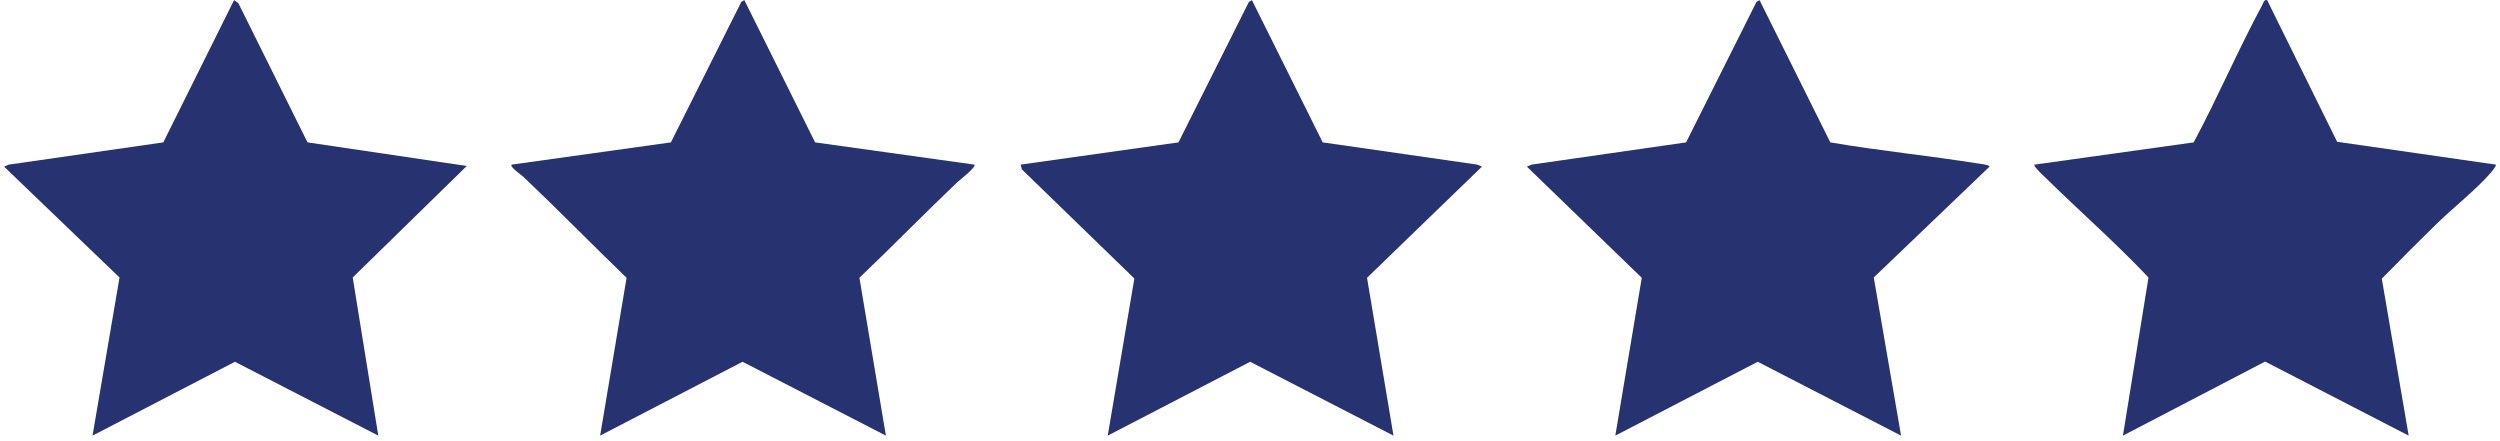
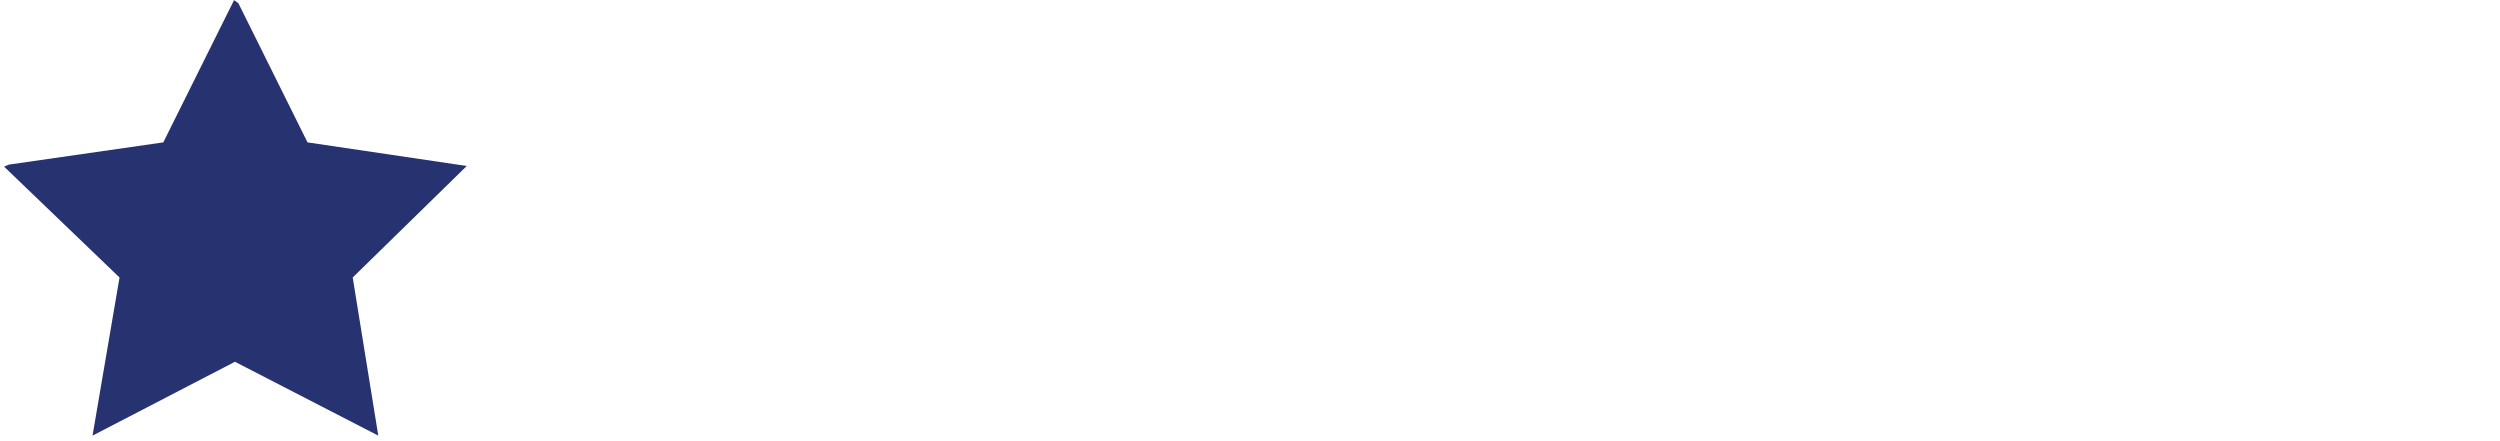
<svg xmlns="http://www.w3.org/2000/svg" width="306" height="54" viewBox="0 0 306 54" fill="none">
-   <path d="M277.497 0.015L286.066 17.355L305.483 20.149C305.606 20.251 305.039 20.948 304.925 21.081C303.106 23.192 300.284 25.409 298.233 27.406C295.971 29.61 293.741 31.855 291.532 34.112L294.822 53.321L277.249 44.255L259.846 53.321L262.976 33.964C258.977 29.734 254.576 25.877 250.43 21.808C250.242 21.623 248.816 20.321 249.017 20.151L268.506 17.428C271.454 11.921 273.924 6.141 276.886 0.642C277.034 0.365 277.109 -0.094 277.497 0.017V0.015Z" fill="#273270" />
-   <path d="M153.237 0.015L161.9 17.426L180.807 20.147L181.387 20.397L167.324 34.002L170.562 53.321L153.017 44.28L135.586 53.321L138.845 34.088L125.08 20.735L124.924 20.149L144.247 17.426L152.867 0.228L153.237 0.015Z" fill="#273270" />
-   <path d="M215.367 0.015L224.03 17.426C230.017 18.456 236.083 19.05 242.08 20.007C242.33 20.047 243.527 20.171 243.516 20.397L229.349 33.961L232.69 53.321L215.146 44.28L197.714 53.321L200.952 34.004L186.889 20.397L187.468 20.149L206.376 17.428L214.997 0.228L215.367 0.017V0.015Z" fill="#273270" />
-   <path d="M91.107 0.016L99.77 17.427L119.259 20.149C119.57 20.412 117.361 22.122 117.175 22.298C113.142 26.147 109.226 30.145 105.194 34.002L108.432 53.319L90.887 44.279L73.456 53.319L76.694 34.002C72.451 29.913 68.323 25.683 64.048 21.63C63.901 21.49 62.33 20.399 62.629 20.149L82.117 17.427L90.737 0.229L91.107 0.017V0.016Z" fill="#273270" />
  <path d="M57.13 20.316L43.172 33.964L46.301 53.321L28.757 44.281L11.325 53.321L14.63 33.966L0.5 20.397L1.08 20.148L19.987 17.427L28.648 0.016L29.178 0.395L37.64 17.427L57.13 20.316Z" fill="#273270" />
</svg>